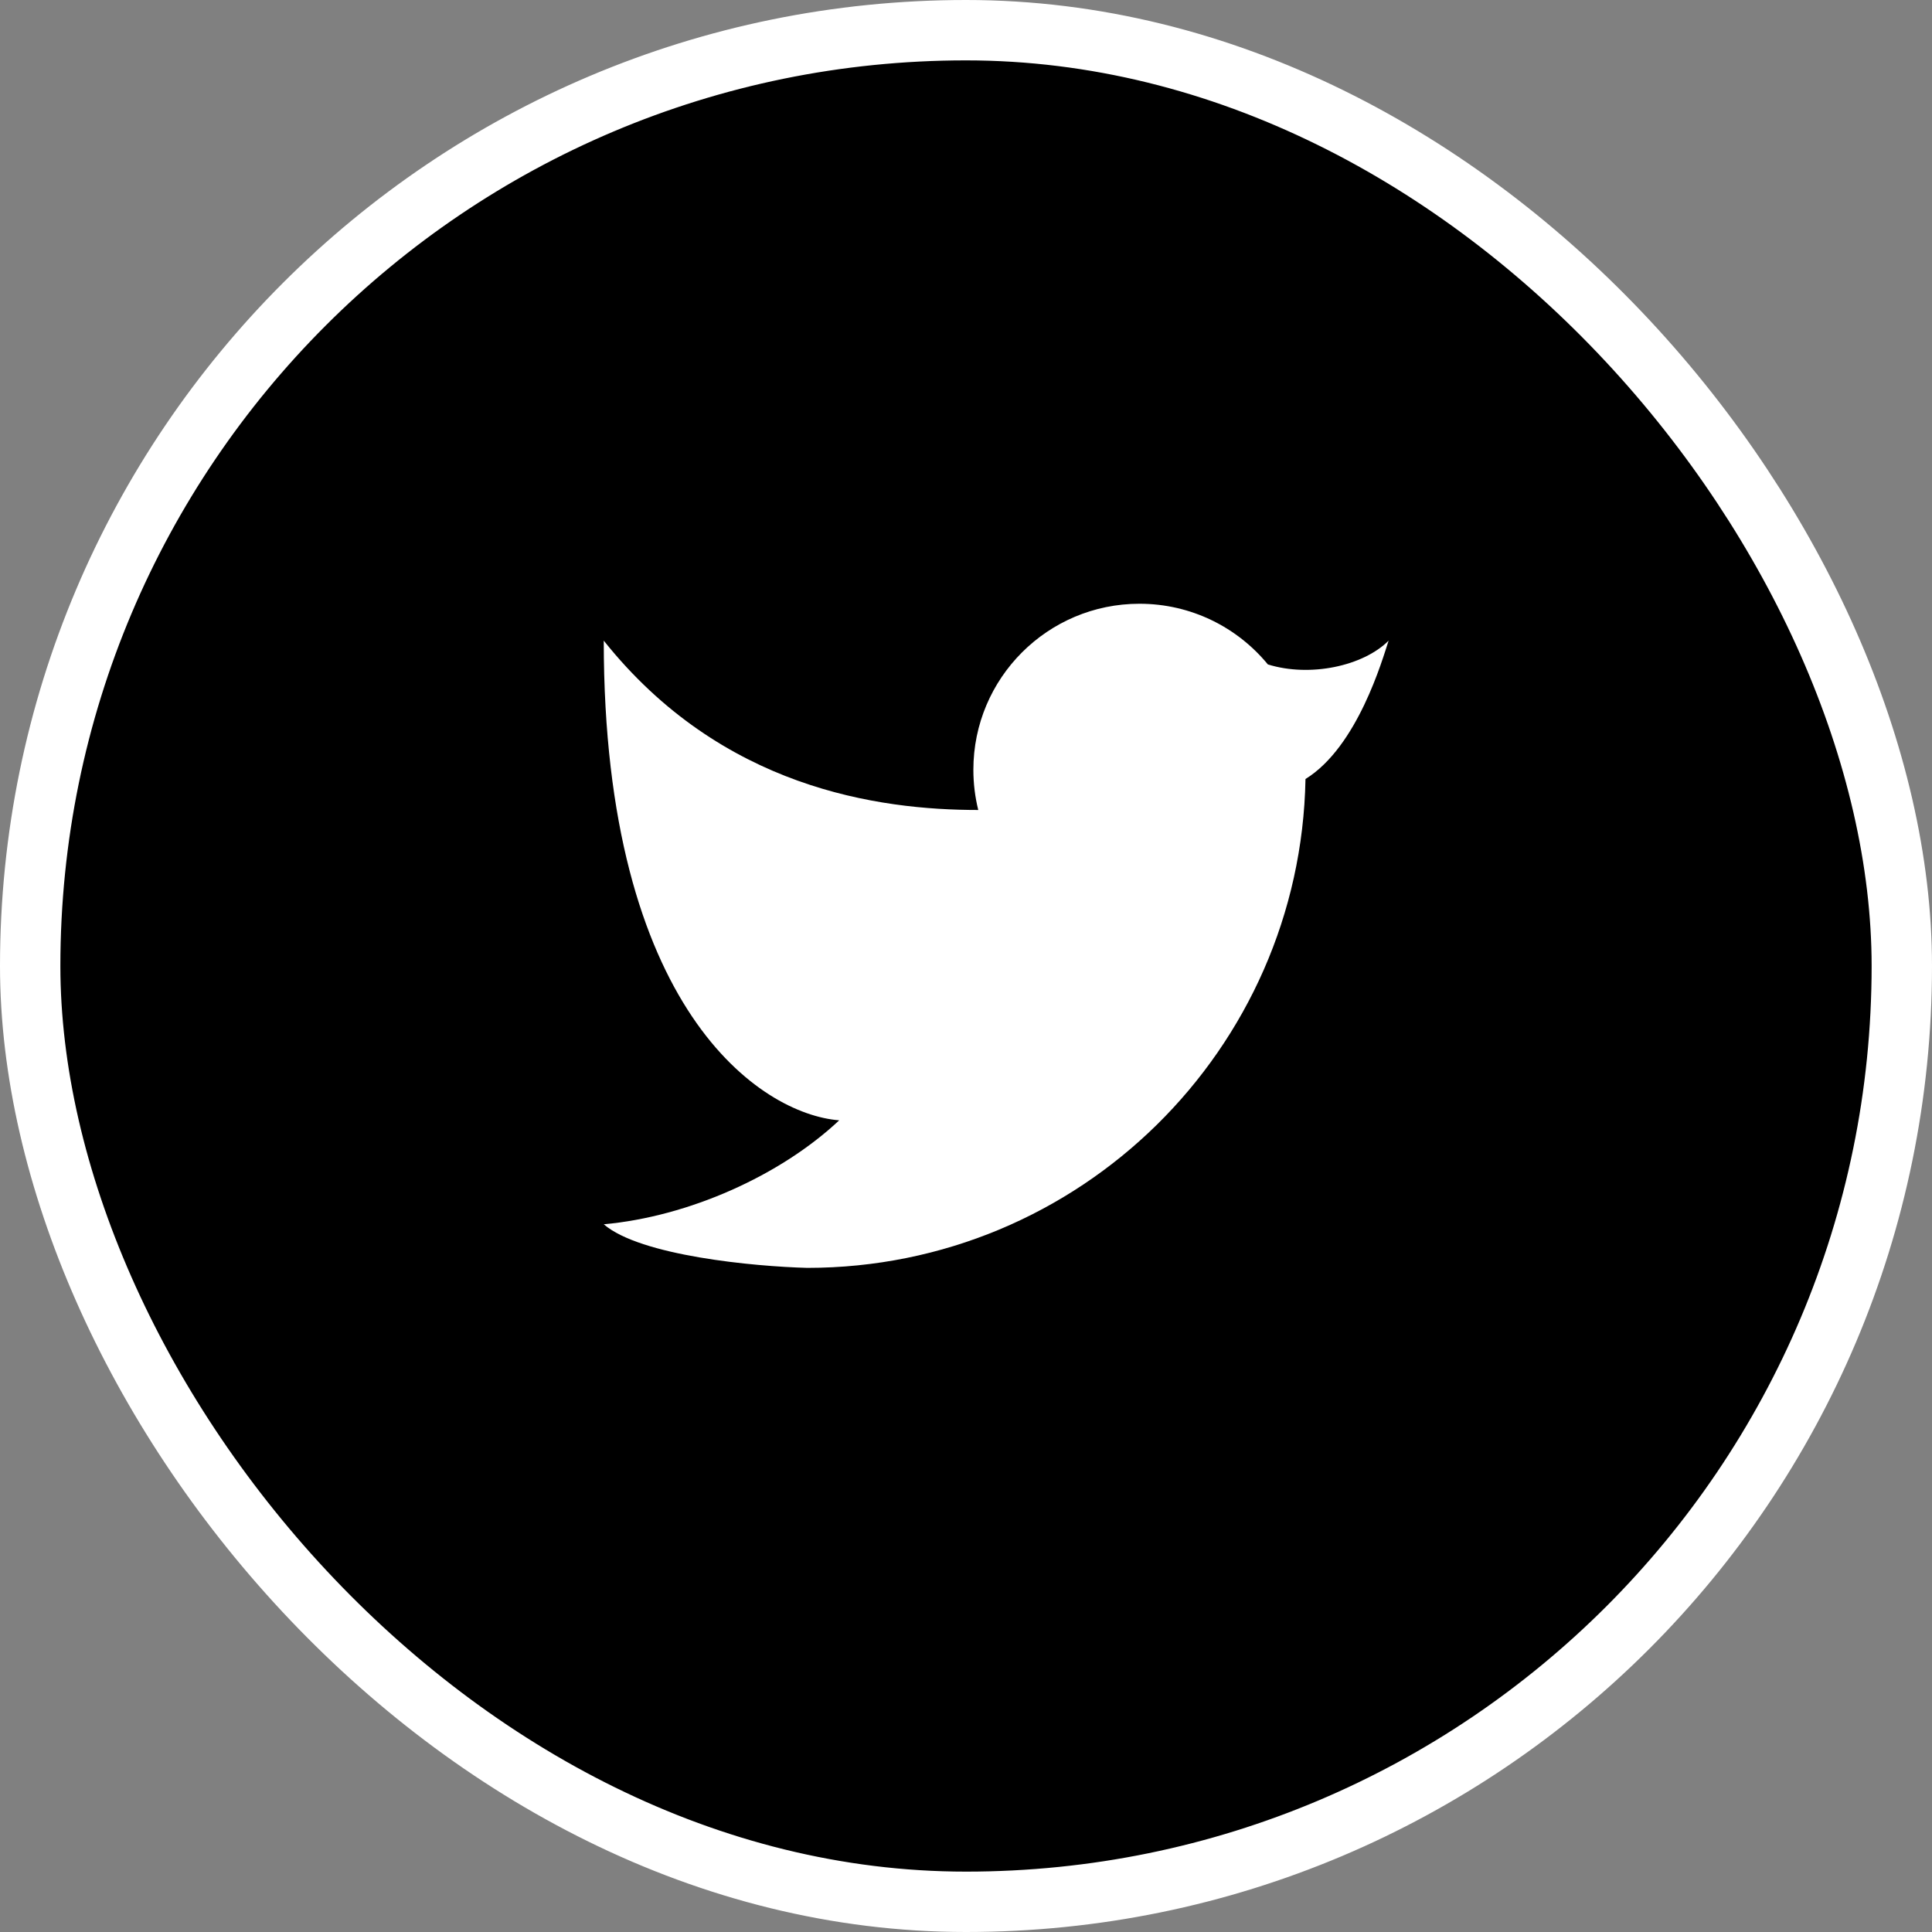
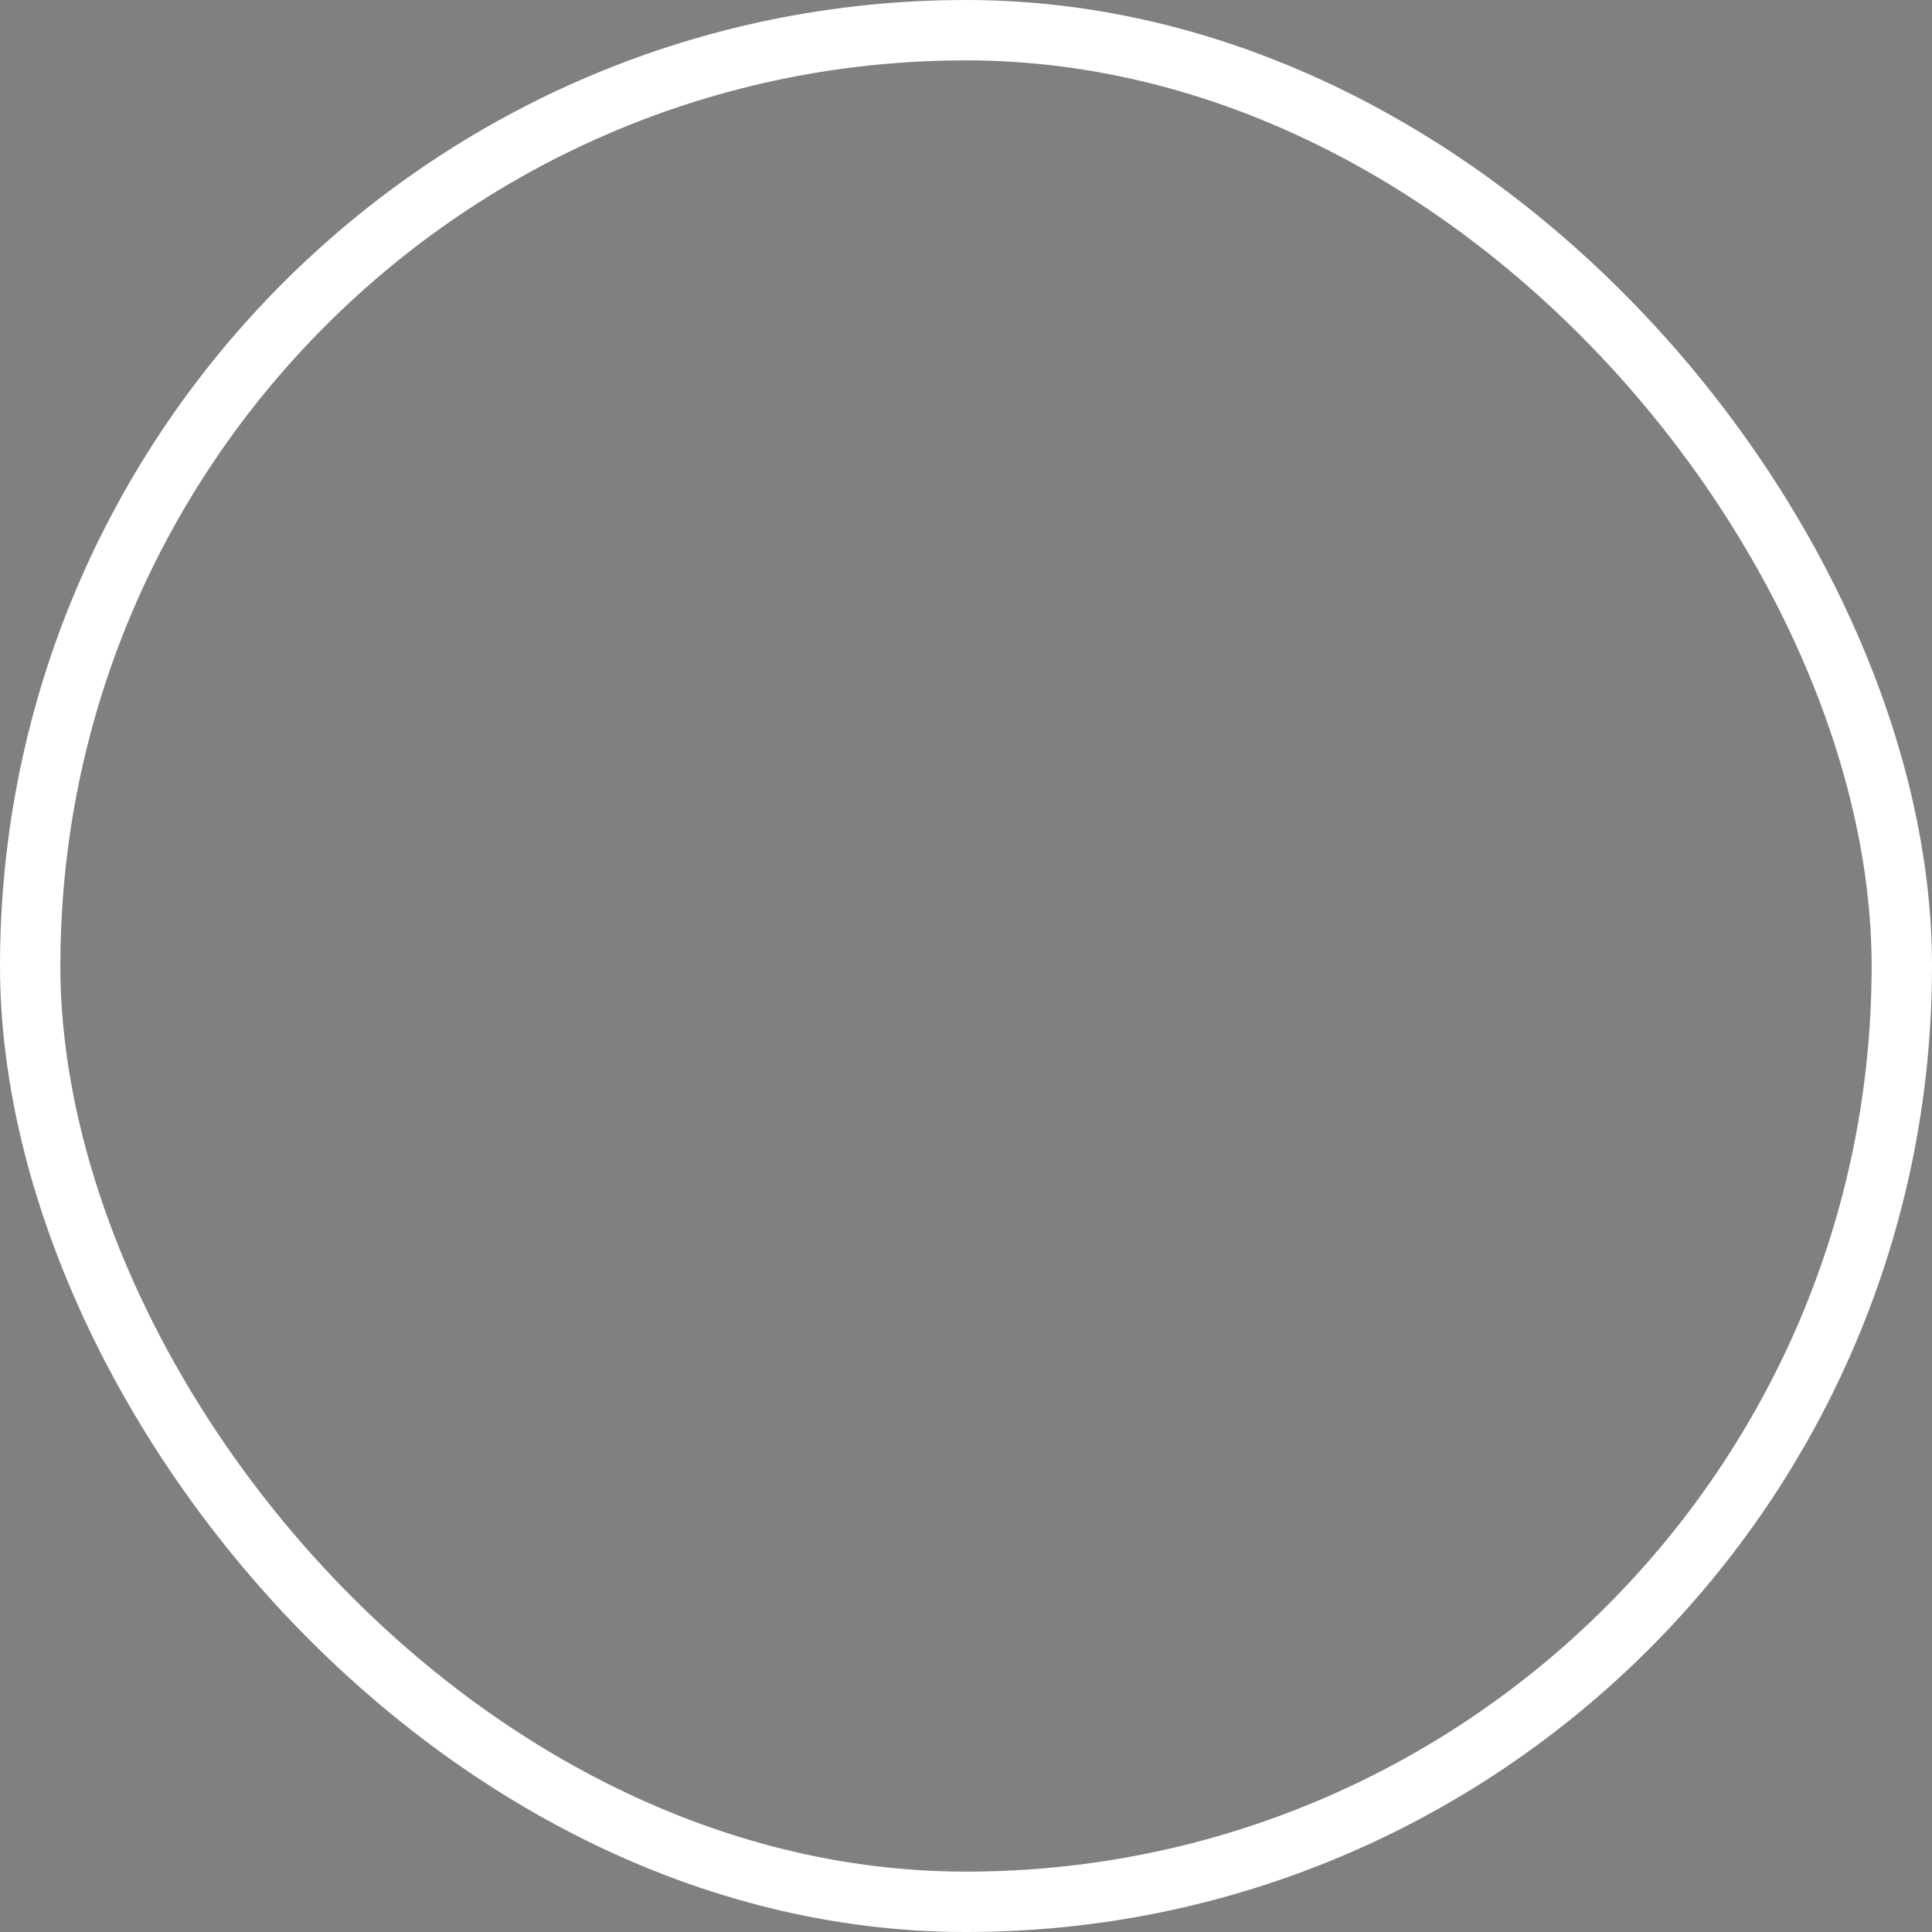
<svg xmlns="http://www.w3.org/2000/svg" width="32" height="32" viewBox="0 0 32 32" fill="none">
  <rect x="0" y="0" width="32" height="32" fill="#808080" stroke="none" />
-   <rect x="0.5" y="0.5" width="31" height="31" rx="15.5" fill="black" fill-opacity="1" />
-   <path d="M18.873 10C17.354 10 16.122 11.231 16.122 12.75C16.122 12.979 16.15 13.202 16.203 13.416C14.55 13.416 11.95 13.056 10 10.611C10 16.722 12.6 18.454 13.9 18.556C12.925 19.472 11.406 20.151 10 20.278C10.605 20.801 12.499 20.977 13.371 21C17.878 21 21.541 17.389 21.623 12.903C22.488 12.368 22.898 10.917 23 10.611C22.579 11.032 21.7 11.222 21 11.005C20.495 10.391 19.73 10 18.873 10Z" fill="white" />
  <rect x="0.5" y="0.5" width="31" height="31" rx="15.5" stroke="white" />
</svg>